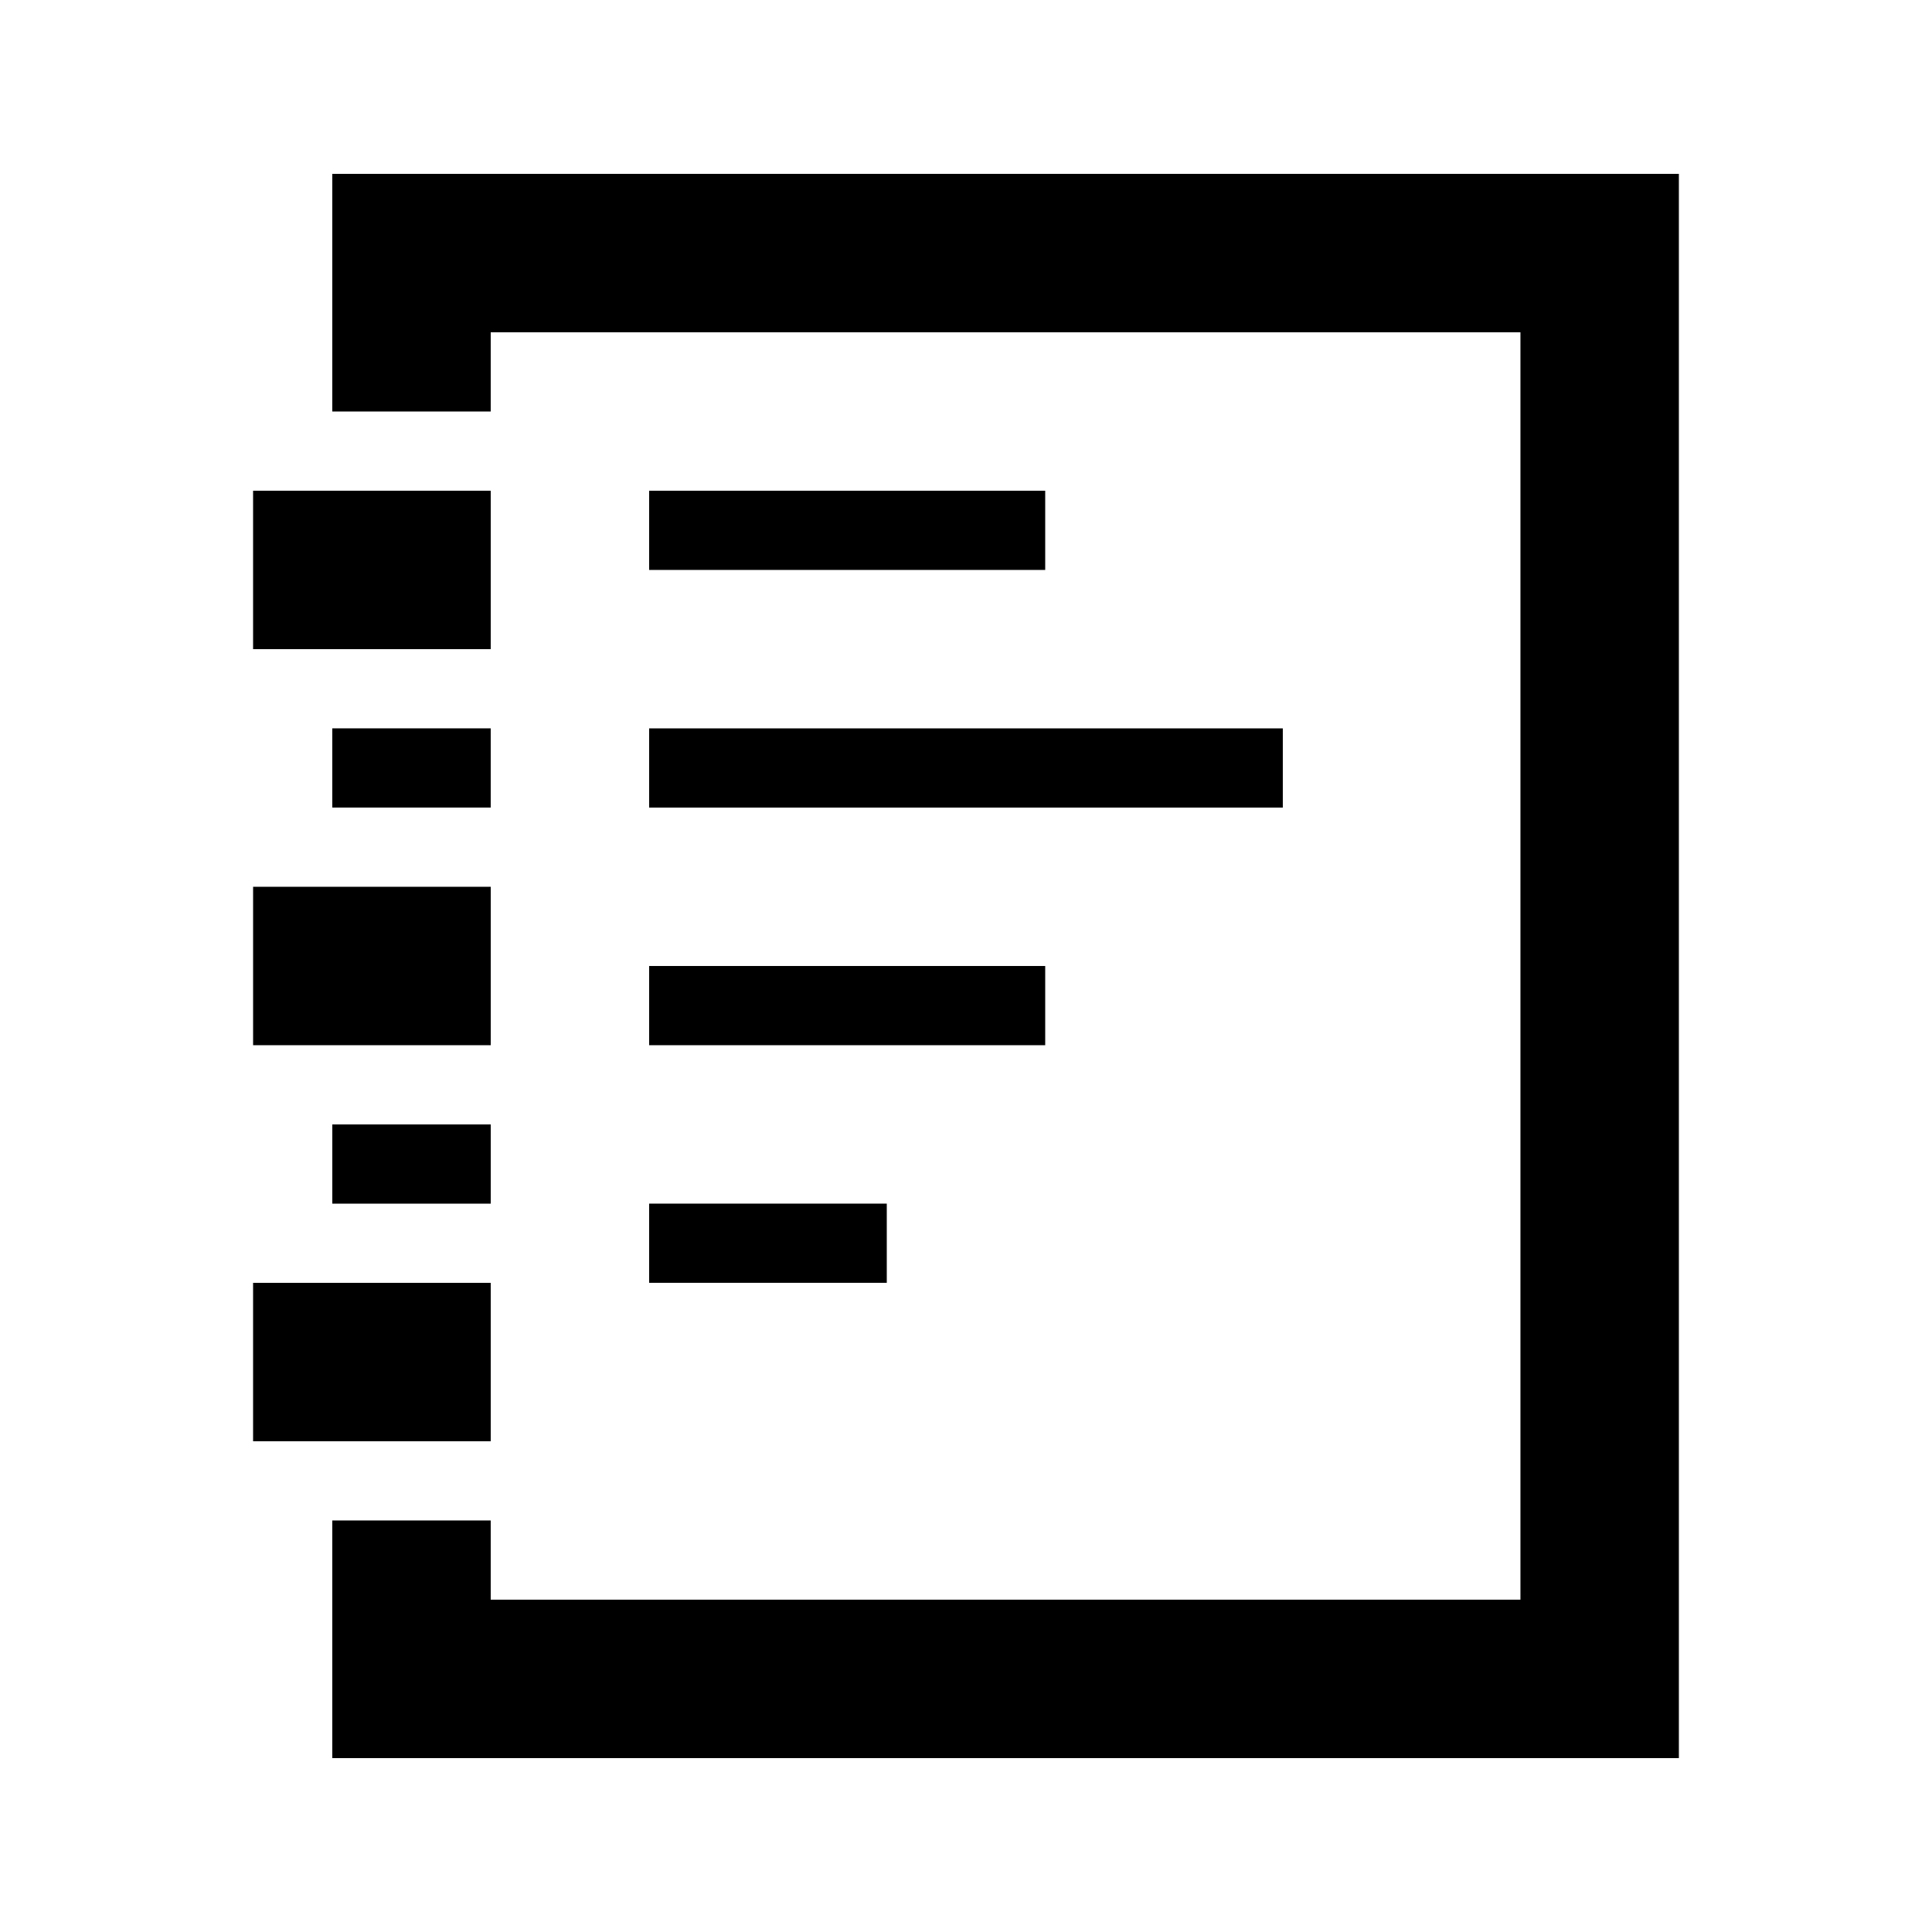
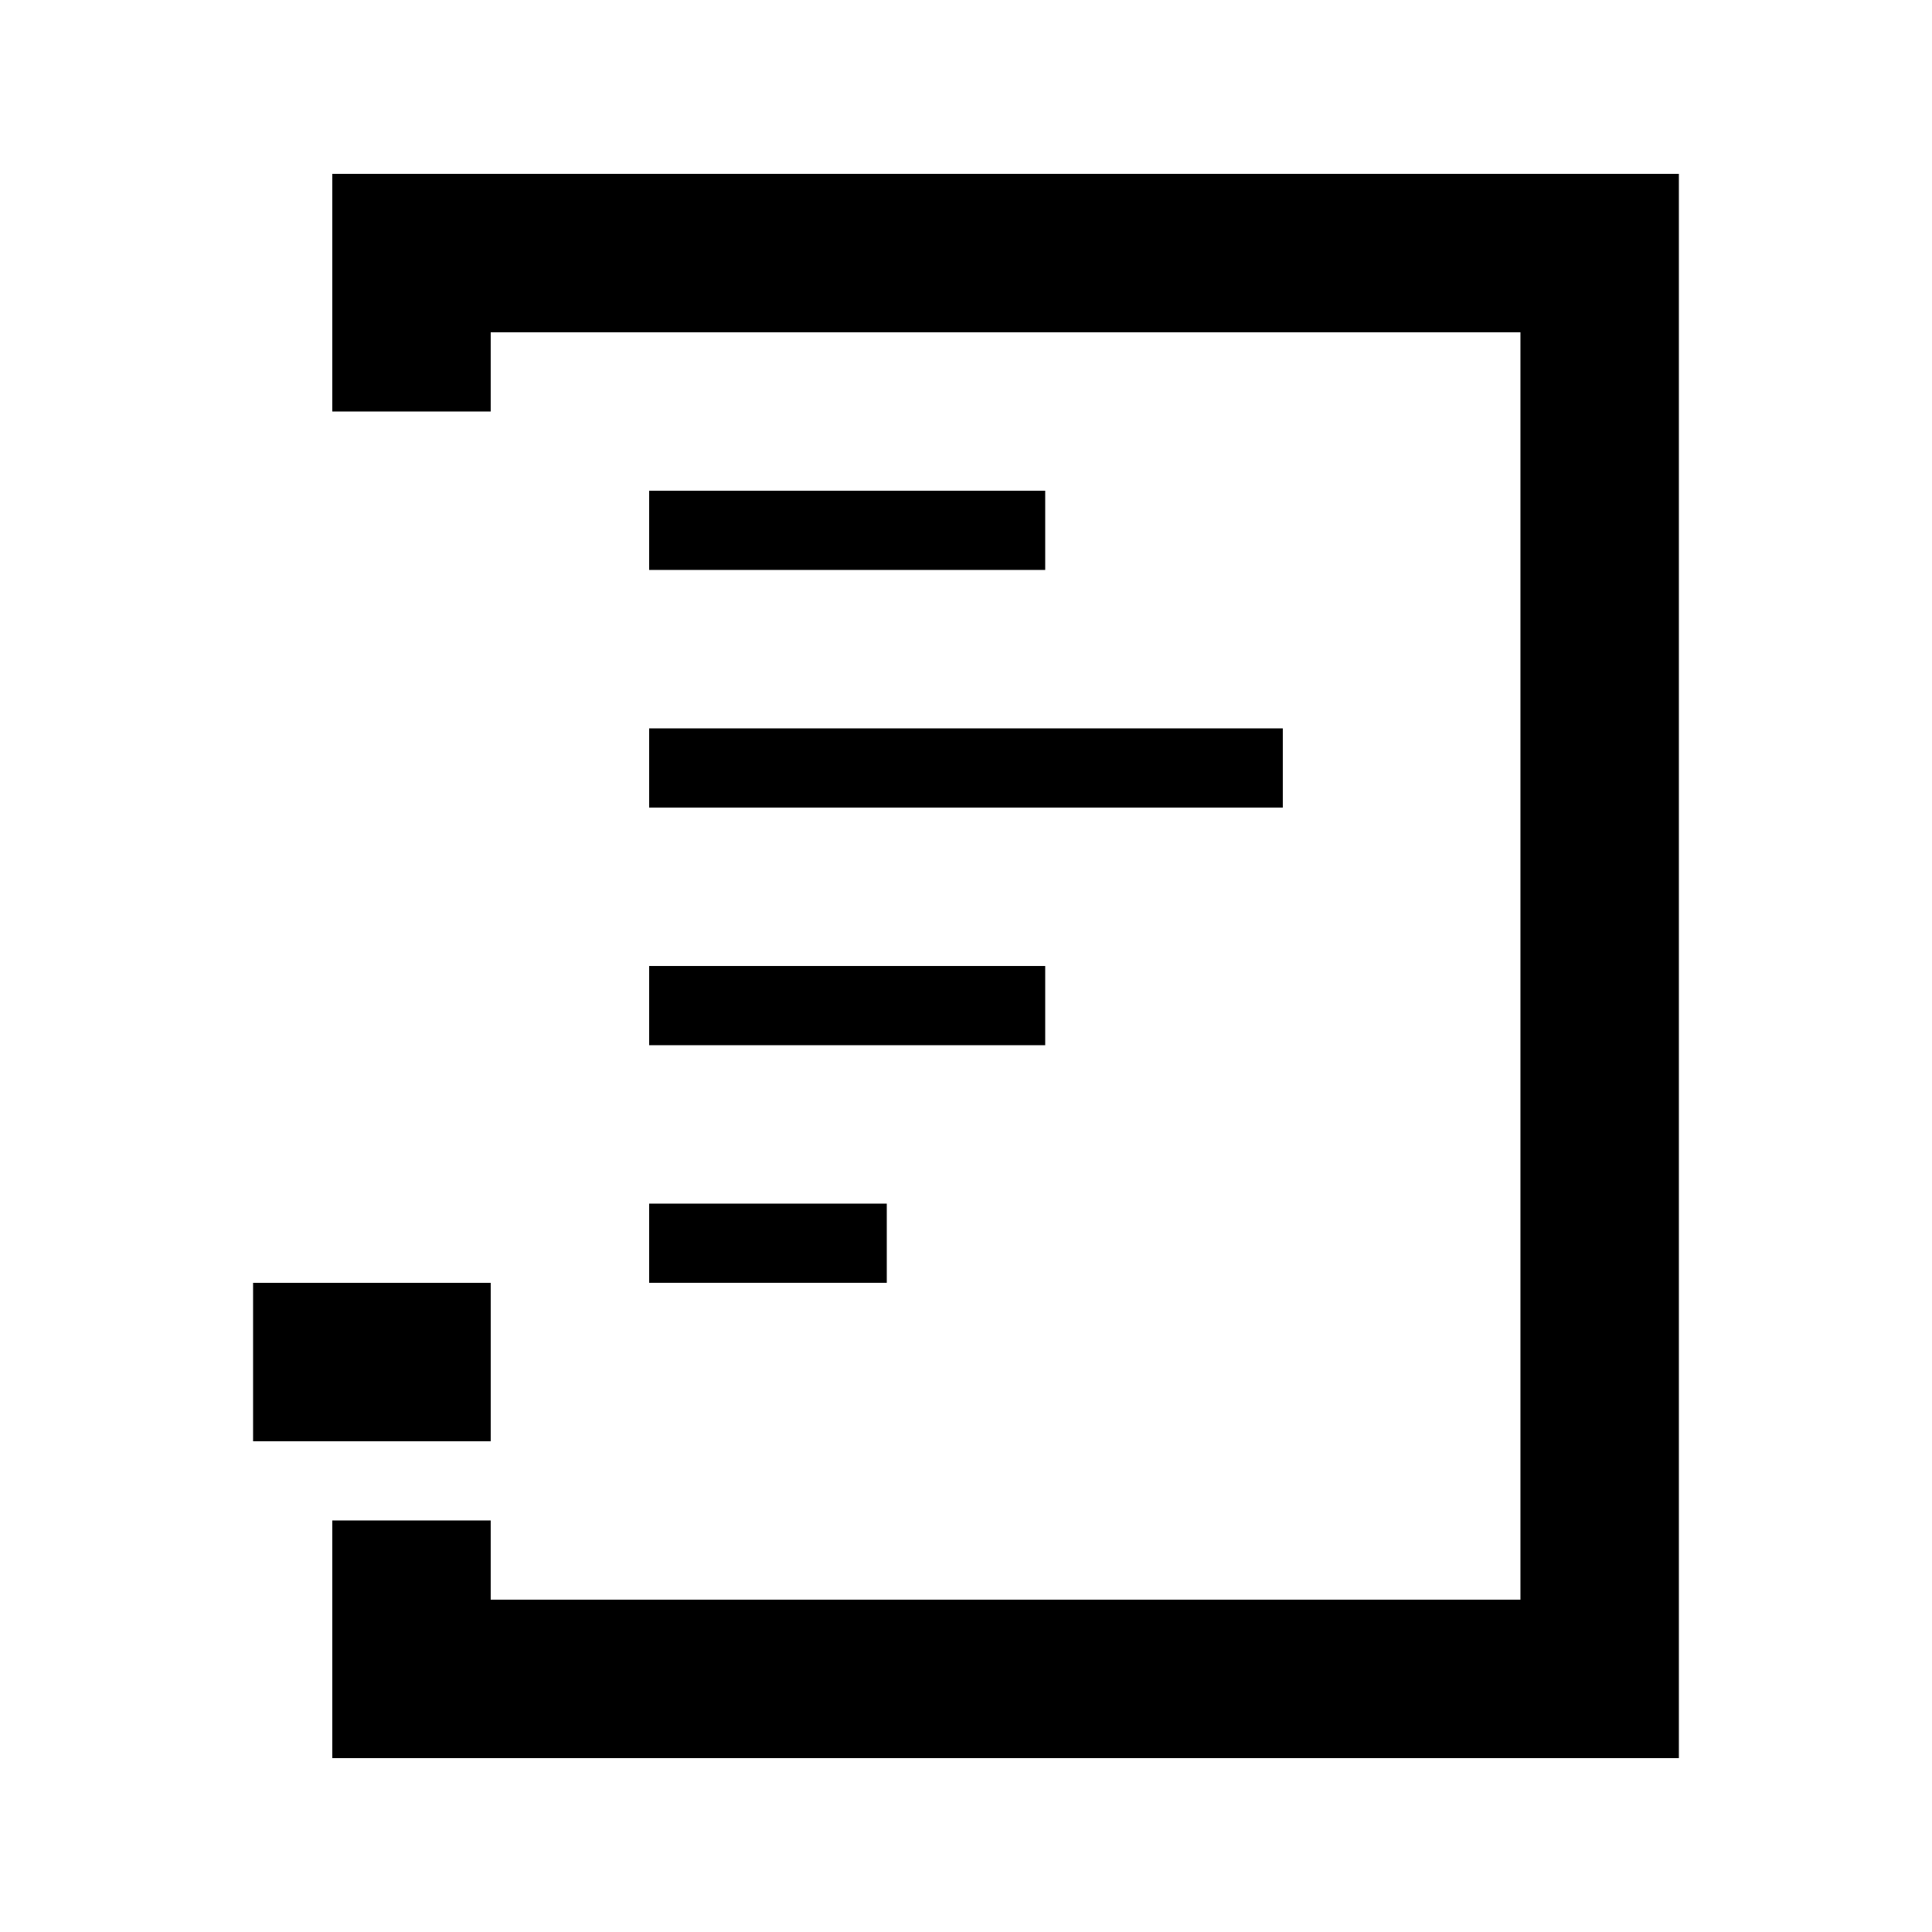
<svg xmlns="http://www.w3.org/2000/svg" fill="#000000" width="800px" height="800px" version="1.1" viewBox="144 144 512 512">
  <g>
    <path d="m232.06 546.94v62.977h356.86v-419.84h-356.86v62.977h41.984v-20.992h272.89v335.87h-272.89v-20.992z" />
-     <path d="m211.07 316.03h62.977v-41.984h-62.977z" />
    <path d="m211.07 525.95h62.977v-41.984h-62.977z" />
-     <path d="m274.05 462.98h-41.984v-20.992h41.984z" />
-     <path d="m274.05 420.99h-62.977v-41.984h62.977z" />
-     <path d="m232.06 337.02h41.984v20.992h-41.984z" />
    <path d="m420.99 295.04h-104.96v-20.992h104.96z" />
    <path d="m316.03 358.02h167.93v-20.992h-167.93z" />
    <path d="m420.99 420.99h-104.96v-20.992h104.96z" />
    <path d="m316.03 483.96h62.977v-20.988h-62.977z" />
  </g>
</svg>